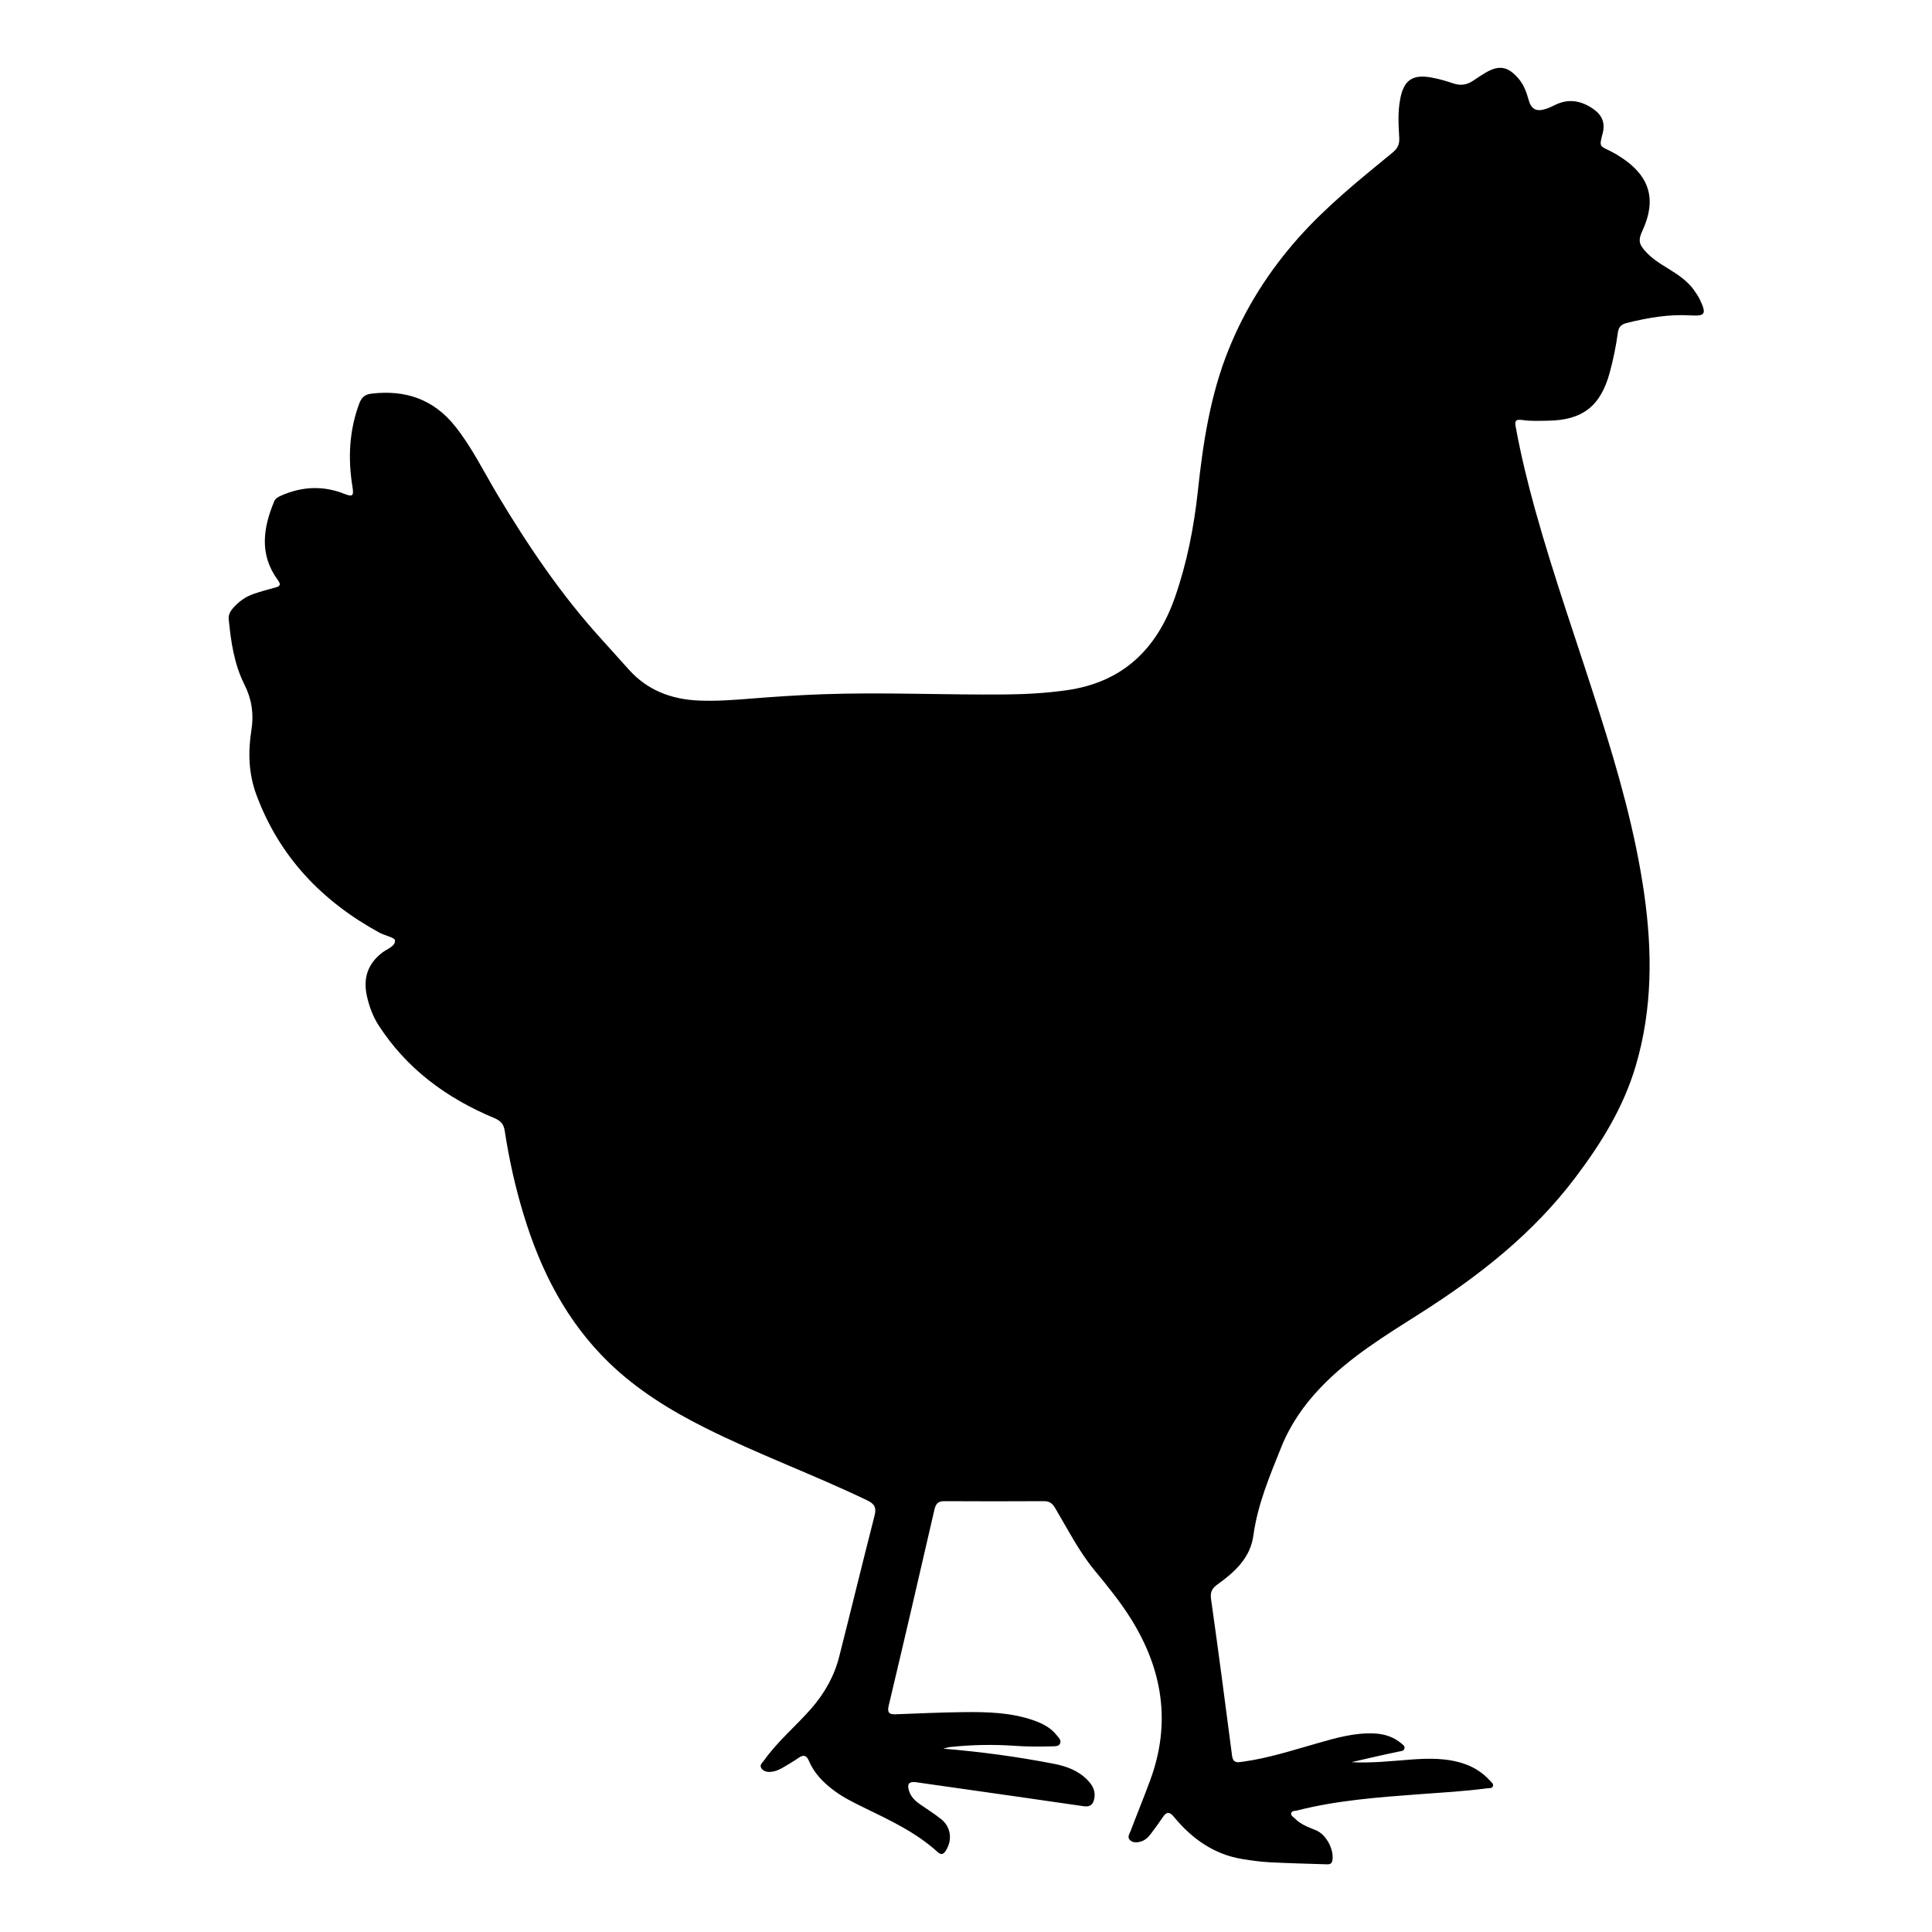
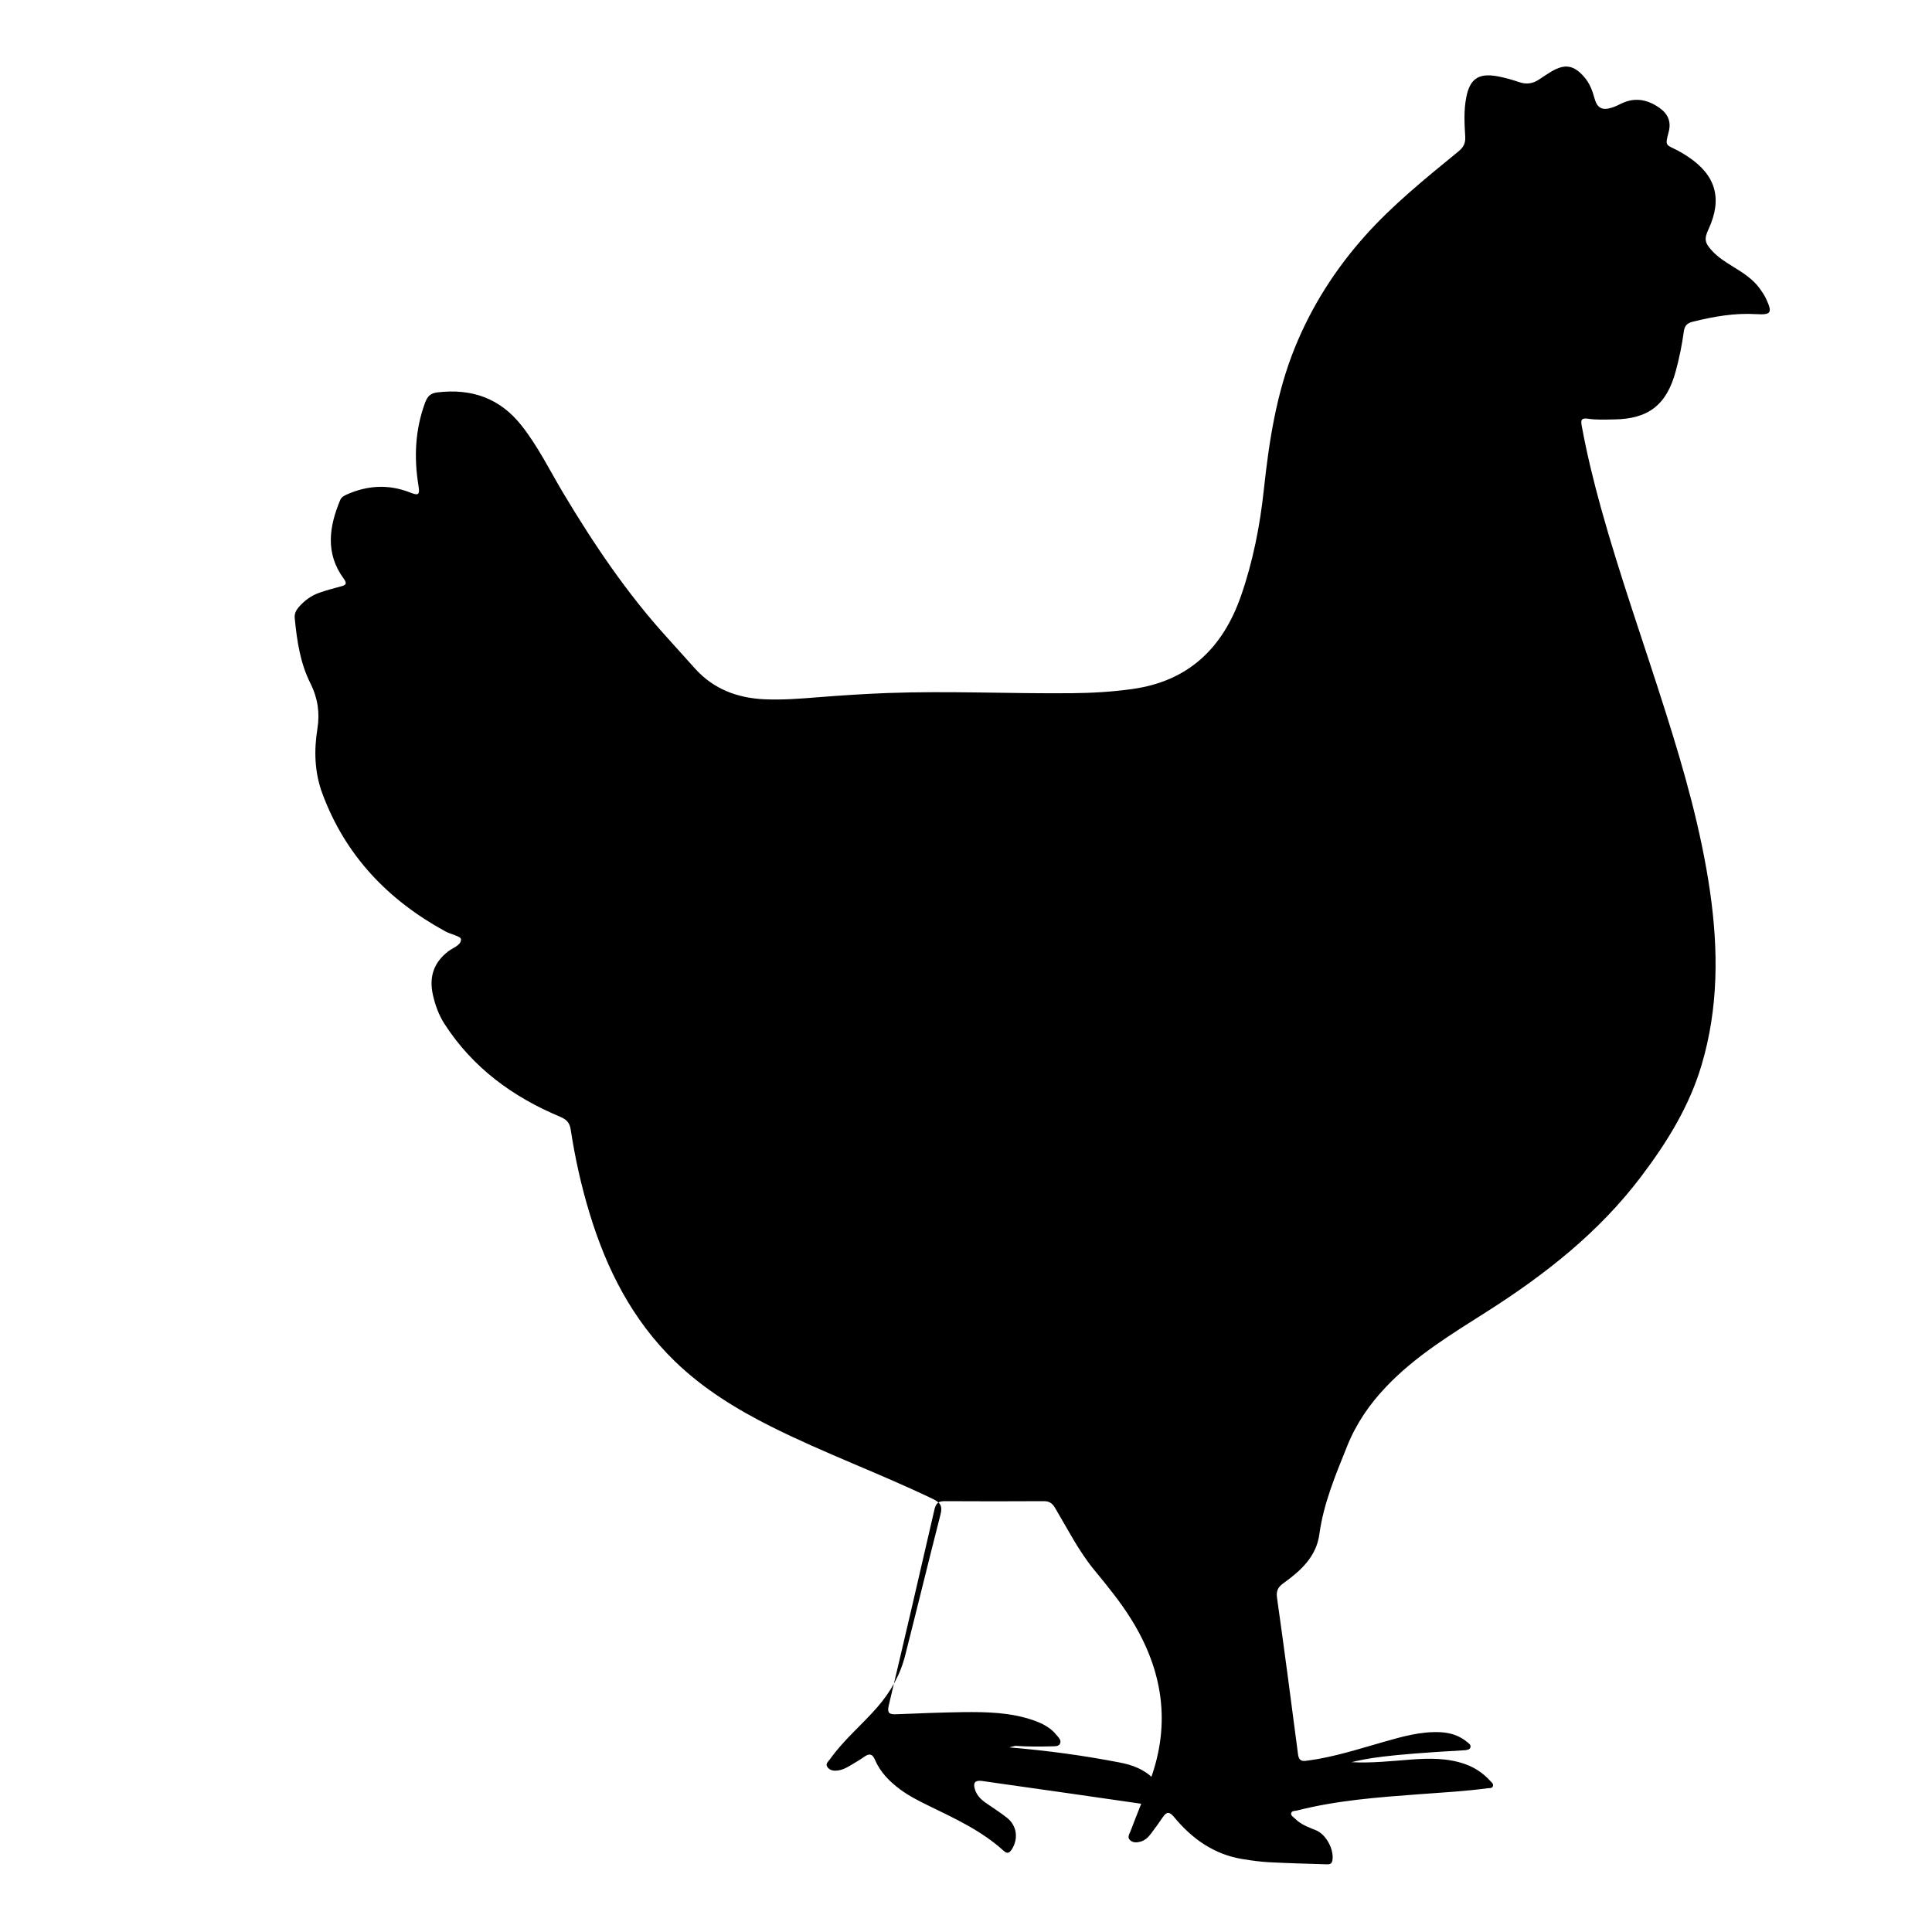
<svg xmlns="http://www.w3.org/2000/svg" id="Layer_1" x="0px" y="0px" viewBox="0 0 200 200" style="enable-background:new 0 0 200 200;" xml:space="preserve">
  <g>
-     <path d="M139.9,182.42c2.04,0.11,4.09-0.11,6.14-0.27c1.9-0.14,3.79-0.18,5.63,0.47c1.01,0.36,1.86,0.93,2.58,1.72  c0.14,0.16,0.37,0.3,0.3,0.55c-0.08,0.27-0.36,0.2-0.56,0.23c-2.4,0.32-4.81,0.45-7.23,0.63c-4.19,0.31-8.39,0.63-12.48,1.67  c-0.23,0.06-0.57,0.01-0.62,0.29c-0.05,0.25,0.25,0.4,0.42,0.57c0.6,0.61,1.38,0.87,2.15,1.19c1.06,0.43,1.89,2.01,1.7,3.12  c-0.08,0.44-0.39,0.41-0.68,0.4c-1.95-0.06-3.9-0.11-5.85-0.21c-0.93-0.05-1.86-0.18-2.78-0.33c-2.95-0.48-5.22-2.1-7.08-4.35  c-0.47-0.57-0.77-0.58-1.17,0.02c-0.38,0.57-0.79,1.12-1.2,1.67c-0.28,0.38-0.61,0.71-1.08,0.85c-0.38,0.11-0.79,0.14-1.1-0.14  c-0.32-0.28-0.09-0.63,0.03-0.91c0.68-1.8,1.42-3.58,2.08-5.39c2.12-5.82,1.26-11.3-1.95-16.5c-1.14-1.85-2.52-3.53-3.9-5.21  c-1.61-1.97-2.75-4.24-4.04-6.41c-0.29-0.48-0.61-0.69-1.18-0.68c-3.41,0.02-6.82,0.02-10.23,0c-0.63-0.01-0.91,0.2-1.06,0.84  c-1.56,6.78-3.13,13.55-4.74,20.32c-0.18,0.76,0.06,0.93,0.75,0.9c2.31-0.09,4.61-0.19,6.92-0.22c2.47-0.03,4.95,0.02,7.33,0.85  c0.92,0.32,1.77,0.76,2.39,1.54c0.2,0.25,0.51,0.52,0.34,0.87c-0.14,0.3-0.52,0.27-0.82,0.28c-1.26,0.03-2.53,0.04-3.79-0.05  c-2.28-0.16-4.56-0.12-6.83,0.13c-0.16,0.02-0.31,0.08-0.64,0.16c3.95,0.33,7.7,0.84,11.41,1.56c1.32,0.25,2.55,0.7,3.51,1.68  c0.52,0.53,0.87,1.15,0.71,1.93c-0.12,0.58-0.39,0.89-1.09,0.79c-5.33-0.78-10.66-1.53-16-2.29c-0.46-0.06-0.92-0.14-1.39-0.2  c-0.69-0.08-0.92,0.18-0.71,0.86c0.18,0.61,0.6,1.04,1.11,1.4c0.74,0.52,1.52,1,2.22,1.56c1.03,0.82,1.19,2.17,0.49,3.27  c-0.25,0.38-0.48,0.48-0.85,0.14c-2.25-2.05-4.98-3.31-7.67-4.62c-1.04-0.51-2.07-1.02-3.01-1.71c-1.12-0.83-2.09-1.8-2.64-3.1  c-0.25-0.59-0.56-0.67-1.07-0.32c-0.47,0.33-0.97,0.62-1.47,0.92c-0.43,0.26-0.87,0.48-1.38,0.53c-0.4,0.04-0.8-0.04-1.02-0.4  c-0.2-0.33,0.14-0.56,0.3-0.79c1.41-1.99,3.29-3.54,4.88-5.36c1.38-1.59,2.39-3.36,2.9-5.4c1.23-4.85,2.41-9.71,3.65-14.56  c0.21-0.81,0.04-1.21-0.75-1.59c-5.55-2.67-11.35-4.78-16.86-7.55c-3.58-1.8-6.96-3.89-9.86-6.69c-4.41-4.27-7.09-9.53-8.85-15.33  c-0.87-2.84-1.51-5.74-1.96-8.68c-0.11-0.74-0.45-1.06-1.11-1.34c-4.9-2.05-9.04-5.08-11.96-9.61c-0.58-0.91-0.95-1.91-1.19-2.97  c-0.42-1.85,0.05-3.35,1.57-4.53c0.5-0.39,1.37-0.64,1.33-1.27c-0.02-0.3-1.06-0.5-1.61-0.8c-5.93-3.24-10.35-7.84-12.73-14.25  c-0.82-2.19-0.89-4.46-0.52-6.75c0.26-1.62,0.03-3.17-0.71-4.65c-1.08-2.13-1.41-4.44-1.64-6.77c-0.05-0.44,0.12-0.8,0.4-1.13  c0.6-0.7,1.33-1.24,2.21-1.53c0.7-0.24,1.42-0.44,2.14-0.63c0.52-0.13,0.72-0.27,0.32-0.81c-1.92-2.62-1.52-5.37-0.36-8.14  c0.13-0.3,0.39-0.44,0.68-0.57c2.16-0.96,4.35-1.08,6.57-0.2c0.86,0.34,1,0.23,0.85-0.71c-0.48-2.93-0.35-5.8,0.69-8.61  c0.24-0.65,0.57-0.97,1.27-1.05c3.52-0.42,6.46,0.58,8.7,3.42c1.7,2.15,2.9,4.6,4.29,6.94c3.18,5.32,6.63,10.45,10.81,15.04  c0.96,1.06,1.91,2.13,2.87,3.19c1.92,2.13,4.38,3.05,7.19,3.18c1.85,0.08,3.68-0.06,5.52-0.21c2.41-0.19,4.82-0.35,7.24-0.44  c6.35-0.23,12.7,0.08,19.05,0.02c2.09-0.02,4.17-0.14,6.25-0.43c5.84-0.81,9.4-4.26,11.28-9.68c1.23-3.55,1.95-7.22,2.35-10.94  c0.54-5.02,1.29-9.97,3.2-14.69c1.73-4.28,4.17-8.11,7.23-11.55c2.92-3.28,6.33-6.02,9.71-8.79c0.51-0.42,0.75-0.83,0.71-1.53  c-0.08-1.34-0.16-2.69,0.1-4.03c0.36-1.93,1.25-2.58,3.2-2.23c0.78,0.14,1.55,0.36,2.31,0.62c0.75,0.25,1.4,0.14,2.03-0.28  c0.43-0.29,0.87-0.58,1.32-0.85c1.38-0.8,2.29-0.63,3.35,0.58c0.56,0.64,0.85,1.4,1.07,2.21c0.27,1.01,0.79,1.29,1.78,0.98  c0.34-0.11,0.67-0.26,0.98-0.42c1.41-0.69,2.71-0.44,3.96,0.43c0.89,0.63,1.24,1.43,0.96,2.5c-0.4,1.5-0.29,1.29,0.91,1.91  c0.36,0.19,0.72,0.4,1.06,0.63c2.92,1.93,3.62,4.36,2.15,7.54c-0.46,0.99-0.39,1.4,0.36,2.21c0.64,0.7,1.43,1.19,2.23,1.68  c1.01,0.63,2.01,1.26,2.72,2.24c0.24,0.33,0.47,0.68,0.65,1.05c0.68,1.46,0.54,1.69-1,1.6c-2.25-0.14-4.44,0.25-6.61,0.79  c-0.57,0.14-0.83,0.44-0.9,1c-0.19,1.39-0.47,2.76-0.84,4.12c-0.94,3.48-2.82,4.95-6.41,4.99c-0.88,0.01-1.77,0.06-2.63-0.07  c-0.81-0.12-0.79,0.19-0.68,0.79c0.53,2.87,1.22,5.7,2,8.51c1.97,7.08,4.44,13.99,6.65,20.99c1.95,6.14,3.71,12.32,4.63,18.71  c0.86,6.02,0.87,12-0.88,17.89c-1.27,4.29-3.58,8.01-6.25,11.54c-4.36,5.78-9.93,10.15-15.98,14c-3.66,2.33-7.39,4.58-10.42,7.77  c-1.73,1.81-3.12,3.84-4.05,6.17c-1.19,2.96-2.43,5.89-2.87,9.1c-0.31,2.31-1.92,3.78-3.69,5.05c-0.59,0.42-0.8,0.8-0.69,1.55  c0.76,5.39,1.47,10.78,2.17,16.18c0.1,0.82,0.58,0.72,1.12,0.64c2.63-0.36,5.14-1.18,7.68-1.9c1.96-0.56,3.91-1.13,5.99-1.02  c1.02,0.06,1.94,0.36,2.73,1.02c0.16,0.14,0.39,0.27,0.33,0.53c-0.06,0.26-0.33,0.27-0.53,0.31  C143.17,181.66,141.53,182.04,139.9,182.42z" />
+     <path d="M139.9,182.42c2.04,0.11,4.09-0.11,6.14-0.27c1.9-0.14,3.79-0.18,5.63,0.47c1.01,0.36,1.86,0.93,2.58,1.72  c0.14,0.16,0.37,0.3,0.3,0.55c-0.08,0.27-0.36,0.2-0.56,0.23c-2.4,0.32-4.81,0.45-7.23,0.63c-4.19,0.31-8.39,0.63-12.48,1.67  c-0.23,0.06-0.57,0.01-0.62,0.29c-0.05,0.25,0.25,0.4,0.42,0.57c0.6,0.61,1.38,0.87,2.15,1.19c1.06,0.43,1.89,2.01,1.7,3.12  c-0.08,0.44-0.39,0.41-0.68,0.4c-1.95-0.06-3.9-0.11-5.85-0.21c-0.93-0.05-1.86-0.18-2.78-0.33c-2.95-0.48-5.22-2.1-7.08-4.35  c-0.47-0.57-0.77-0.58-1.17,0.02c-0.38,0.57-0.79,1.12-1.2,1.67c-0.28,0.38-0.61,0.71-1.08,0.85c-0.38,0.11-0.79,0.14-1.1-0.14  c-0.32-0.28-0.09-0.63,0.03-0.91c0.68-1.8,1.42-3.58,2.08-5.39c2.12-5.82,1.26-11.3-1.95-16.5c-1.14-1.85-2.52-3.53-3.9-5.21  c-1.61-1.97-2.75-4.24-4.04-6.41c-0.29-0.48-0.61-0.69-1.18-0.68c-3.41,0.02-6.82,0.02-10.23,0c-0.63-0.01-0.91,0.2-1.06,0.84  c-1.56,6.78-3.13,13.55-4.74,20.32c-0.18,0.76,0.06,0.93,0.75,0.9c2.31-0.09,4.61-0.19,6.92-0.22c2.47-0.03,4.95,0.02,7.33,0.85  c0.92,0.32,1.77,0.76,2.39,1.54c0.2,0.25,0.51,0.52,0.34,0.87c-0.14,0.3-0.52,0.27-0.82,0.28c-1.26,0.03-2.53,0.04-3.79-0.05  c-0.16,0.02-0.31,0.08-0.64,0.16c3.95,0.33,7.7,0.84,11.41,1.56c1.32,0.25,2.55,0.7,3.51,1.68  c0.52,0.53,0.87,1.15,0.71,1.93c-0.12,0.58-0.39,0.89-1.09,0.79c-5.33-0.78-10.66-1.53-16-2.29c-0.46-0.06-0.92-0.14-1.39-0.2  c-0.69-0.08-0.92,0.18-0.71,0.86c0.18,0.61,0.6,1.04,1.11,1.4c0.74,0.52,1.52,1,2.22,1.56c1.03,0.82,1.19,2.17,0.49,3.27  c-0.25,0.38-0.48,0.48-0.85,0.14c-2.25-2.05-4.98-3.31-7.67-4.62c-1.04-0.51-2.07-1.02-3.01-1.71c-1.12-0.83-2.09-1.8-2.64-3.1  c-0.25-0.59-0.56-0.67-1.07-0.32c-0.47,0.33-0.97,0.62-1.47,0.92c-0.43,0.26-0.87,0.48-1.38,0.53c-0.4,0.04-0.8-0.04-1.02-0.4  c-0.2-0.33,0.14-0.56,0.3-0.79c1.41-1.99,3.29-3.54,4.88-5.36c1.38-1.59,2.39-3.36,2.9-5.4c1.23-4.85,2.41-9.71,3.65-14.56  c0.21-0.81,0.04-1.21-0.75-1.59c-5.55-2.67-11.35-4.78-16.86-7.55c-3.58-1.8-6.96-3.89-9.86-6.69c-4.41-4.27-7.09-9.53-8.85-15.33  c-0.87-2.84-1.51-5.74-1.96-8.68c-0.11-0.74-0.45-1.06-1.11-1.34c-4.9-2.05-9.04-5.08-11.96-9.61c-0.58-0.91-0.95-1.91-1.19-2.97  c-0.42-1.85,0.05-3.35,1.57-4.53c0.5-0.39,1.37-0.64,1.33-1.27c-0.02-0.3-1.06-0.5-1.61-0.8c-5.93-3.24-10.35-7.84-12.73-14.25  c-0.82-2.19-0.89-4.46-0.52-6.75c0.26-1.62,0.03-3.17-0.71-4.65c-1.08-2.13-1.41-4.44-1.64-6.77c-0.05-0.44,0.12-0.8,0.4-1.13  c0.6-0.7,1.33-1.24,2.21-1.53c0.7-0.24,1.42-0.44,2.14-0.63c0.52-0.13,0.72-0.27,0.32-0.81c-1.92-2.62-1.52-5.37-0.36-8.14  c0.13-0.3,0.39-0.44,0.68-0.57c2.16-0.96,4.35-1.08,6.57-0.2c0.86,0.34,1,0.23,0.85-0.71c-0.48-2.93-0.35-5.8,0.69-8.61  c0.24-0.65,0.57-0.97,1.27-1.05c3.52-0.42,6.46,0.58,8.7,3.42c1.7,2.15,2.9,4.6,4.29,6.94c3.18,5.32,6.63,10.45,10.81,15.04  c0.96,1.06,1.91,2.13,2.87,3.19c1.92,2.13,4.38,3.05,7.19,3.18c1.85,0.08,3.68-0.06,5.52-0.21c2.41-0.19,4.82-0.35,7.24-0.44  c6.35-0.23,12.7,0.08,19.05,0.02c2.09-0.02,4.17-0.14,6.25-0.43c5.84-0.81,9.4-4.26,11.28-9.68c1.23-3.55,1.95-7.22,2.35-10.94  c0.54-5.02,1.29-9.97,3.2-14.69c1.73-4.28,4.17-8.11,7.23-11.55c2.92-3.28,6.33-6.02,9.71-8.79c0.51-0.42,0.75-0.83,0.71-1.53  c-0.08-1.34-0.16-2.69,0.1-4.03c0.36-1.93,1.25-2.58,3.2-2.23c0.78,0.14,1.55,0.36,2.31,0.62c0.75,0.25,1.4,0.14,2.03-0.28  c0.43-0.29,0.87-0.58,1.32-0.85c1.38-0.8,2.29-0.63,3.35,0.58c0.56,0.64,0.85,1.4,1.07,2.21c0.27,1.01,0.79,1.29,1.78,0.98  c0.34-0.11,0.67-0.26,0.98-0.42c1.41-0.69,2.71-0.44,3.96,0.43c0.89,0.63,1.24,1.43,0.96,2.5c-0.4,1.5-0.29,1.29,0.91,1.91  c0.36,0.19,0.72,0.4,1.06,0.63c2.92,1.93,3.62,4.36,2.15,7.54c-0.46,0.99-0.39,1.4,0.36,2.21c0.64,0.7,1.43,1.19,2.23,1.68  c1.01,0.63,2.01,1.26,2.72,2.24c0.24,0.33,0.47,0.68,0.65,1.05c0.68,1.46,0.54,1.69-1,1.6c-2.25-0.14-4.44,0.25-6.61,0.79  c-0.57,0.14-0.83,0.44-0.9,1c-0.19,1.39-0.47,2.76-0.84,4.12c-0.94,3.48-2.82,4.95-6.41,4.99c-0.88,0.01-1.77,0.06-2.63-0.07  c-0.81-0.12-0.79,0.19-0.68,0.79c0.53,2.87,1.22,5.7,2,8.51c1.97,7.08,4.44,13.99,6.65,20.99c1.95,6.14,3.71,12.32,4.63,18.71  c0.86,6.02,0.87,12-0.88,17.89c-1.27,4.29-3.58,8.01-6.25,11.54c-4.36,5.78-9.93,10.15-15.98,14c-3.66,2.33-7.39,4.58-10.42,7.77  c-1.73,1.81-3.12,3.84-4.05,6.17c-1.19,2.96-2.43,5.89-2.87,9.1c-0.31,2.31-1.92,3.78-3.69,5.05c-0.59,0.42-0.8,0.8-0.69,1.55  c0.76,5.39,1.47,10.78,2.17,16.18c0.1,0.82,0.58,0.72,1.12,0.64c2.63-0.36,5.14-1.18,7.68-1.9c1.96-0.56,3.91-1.13,5.99-1.02  c1.02,0.06,1.94,0.36,2.73,1.02c0.16,0.14,0.39,0.27,0.33,0.53c-0.06,0.26-0.33,0.27-0.53,0.31  C143.17,181.66,141.53,182.04,139.9,182.42z" />
  </g>
</svg>